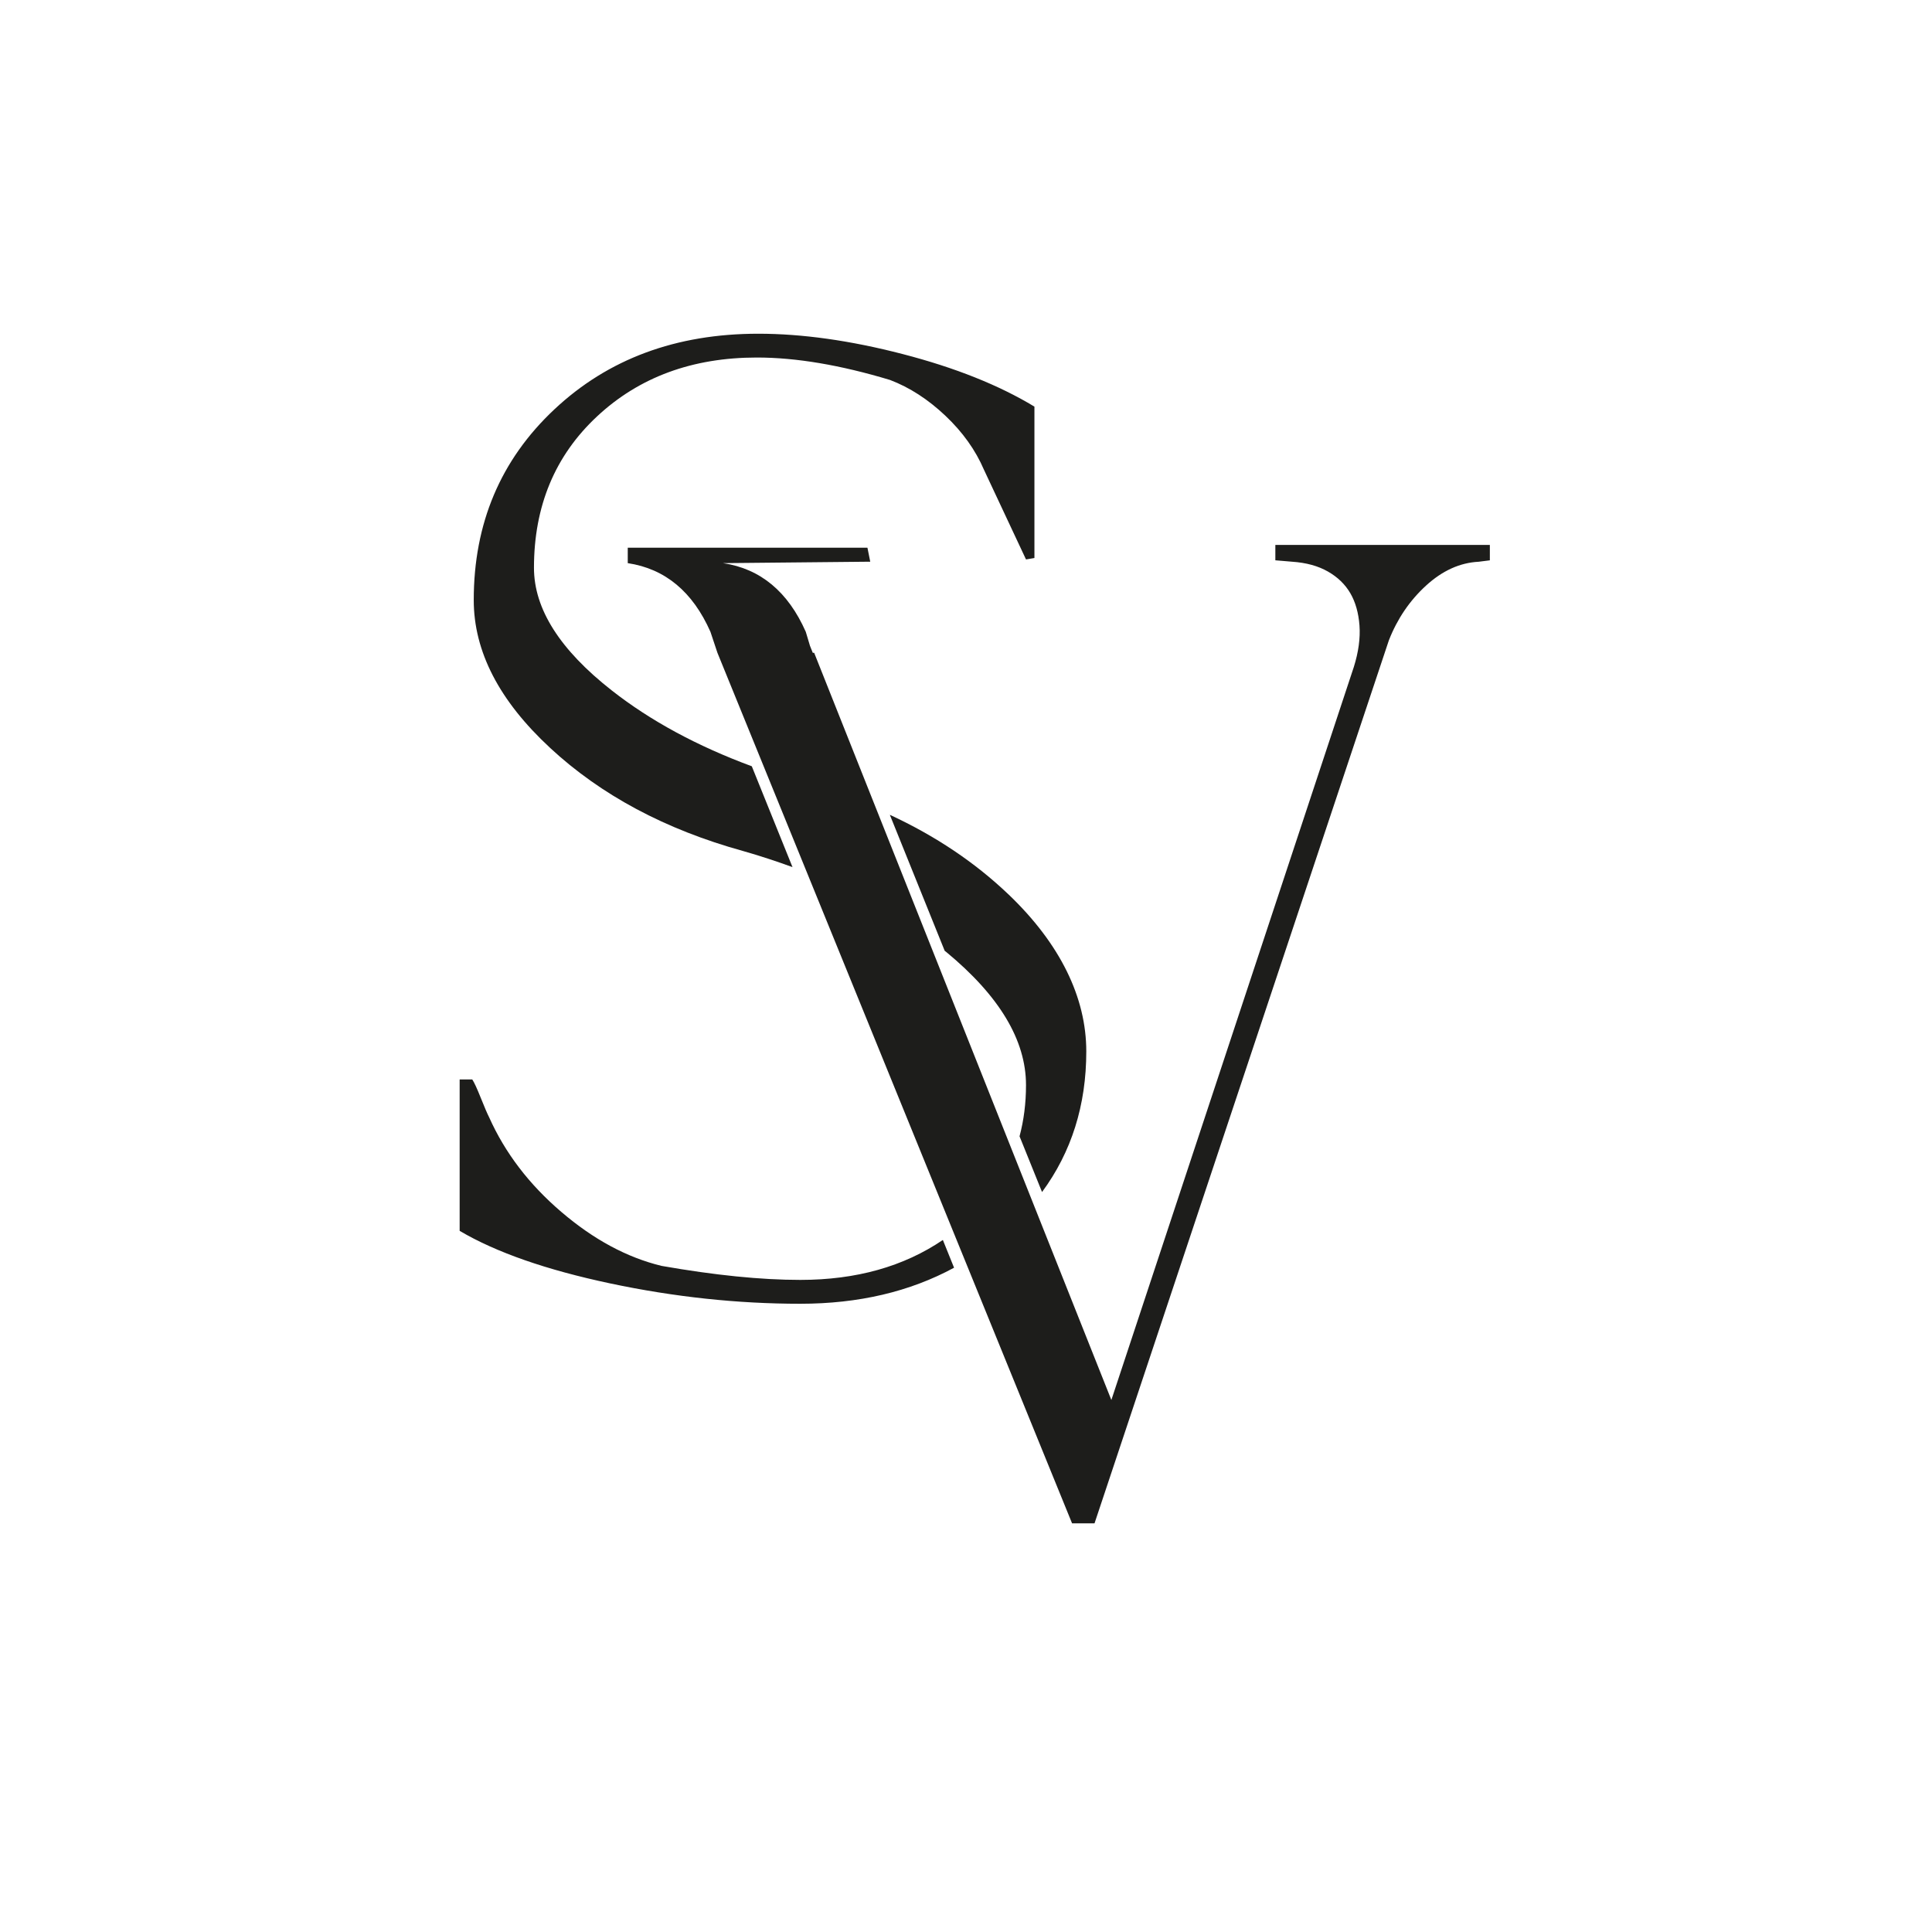
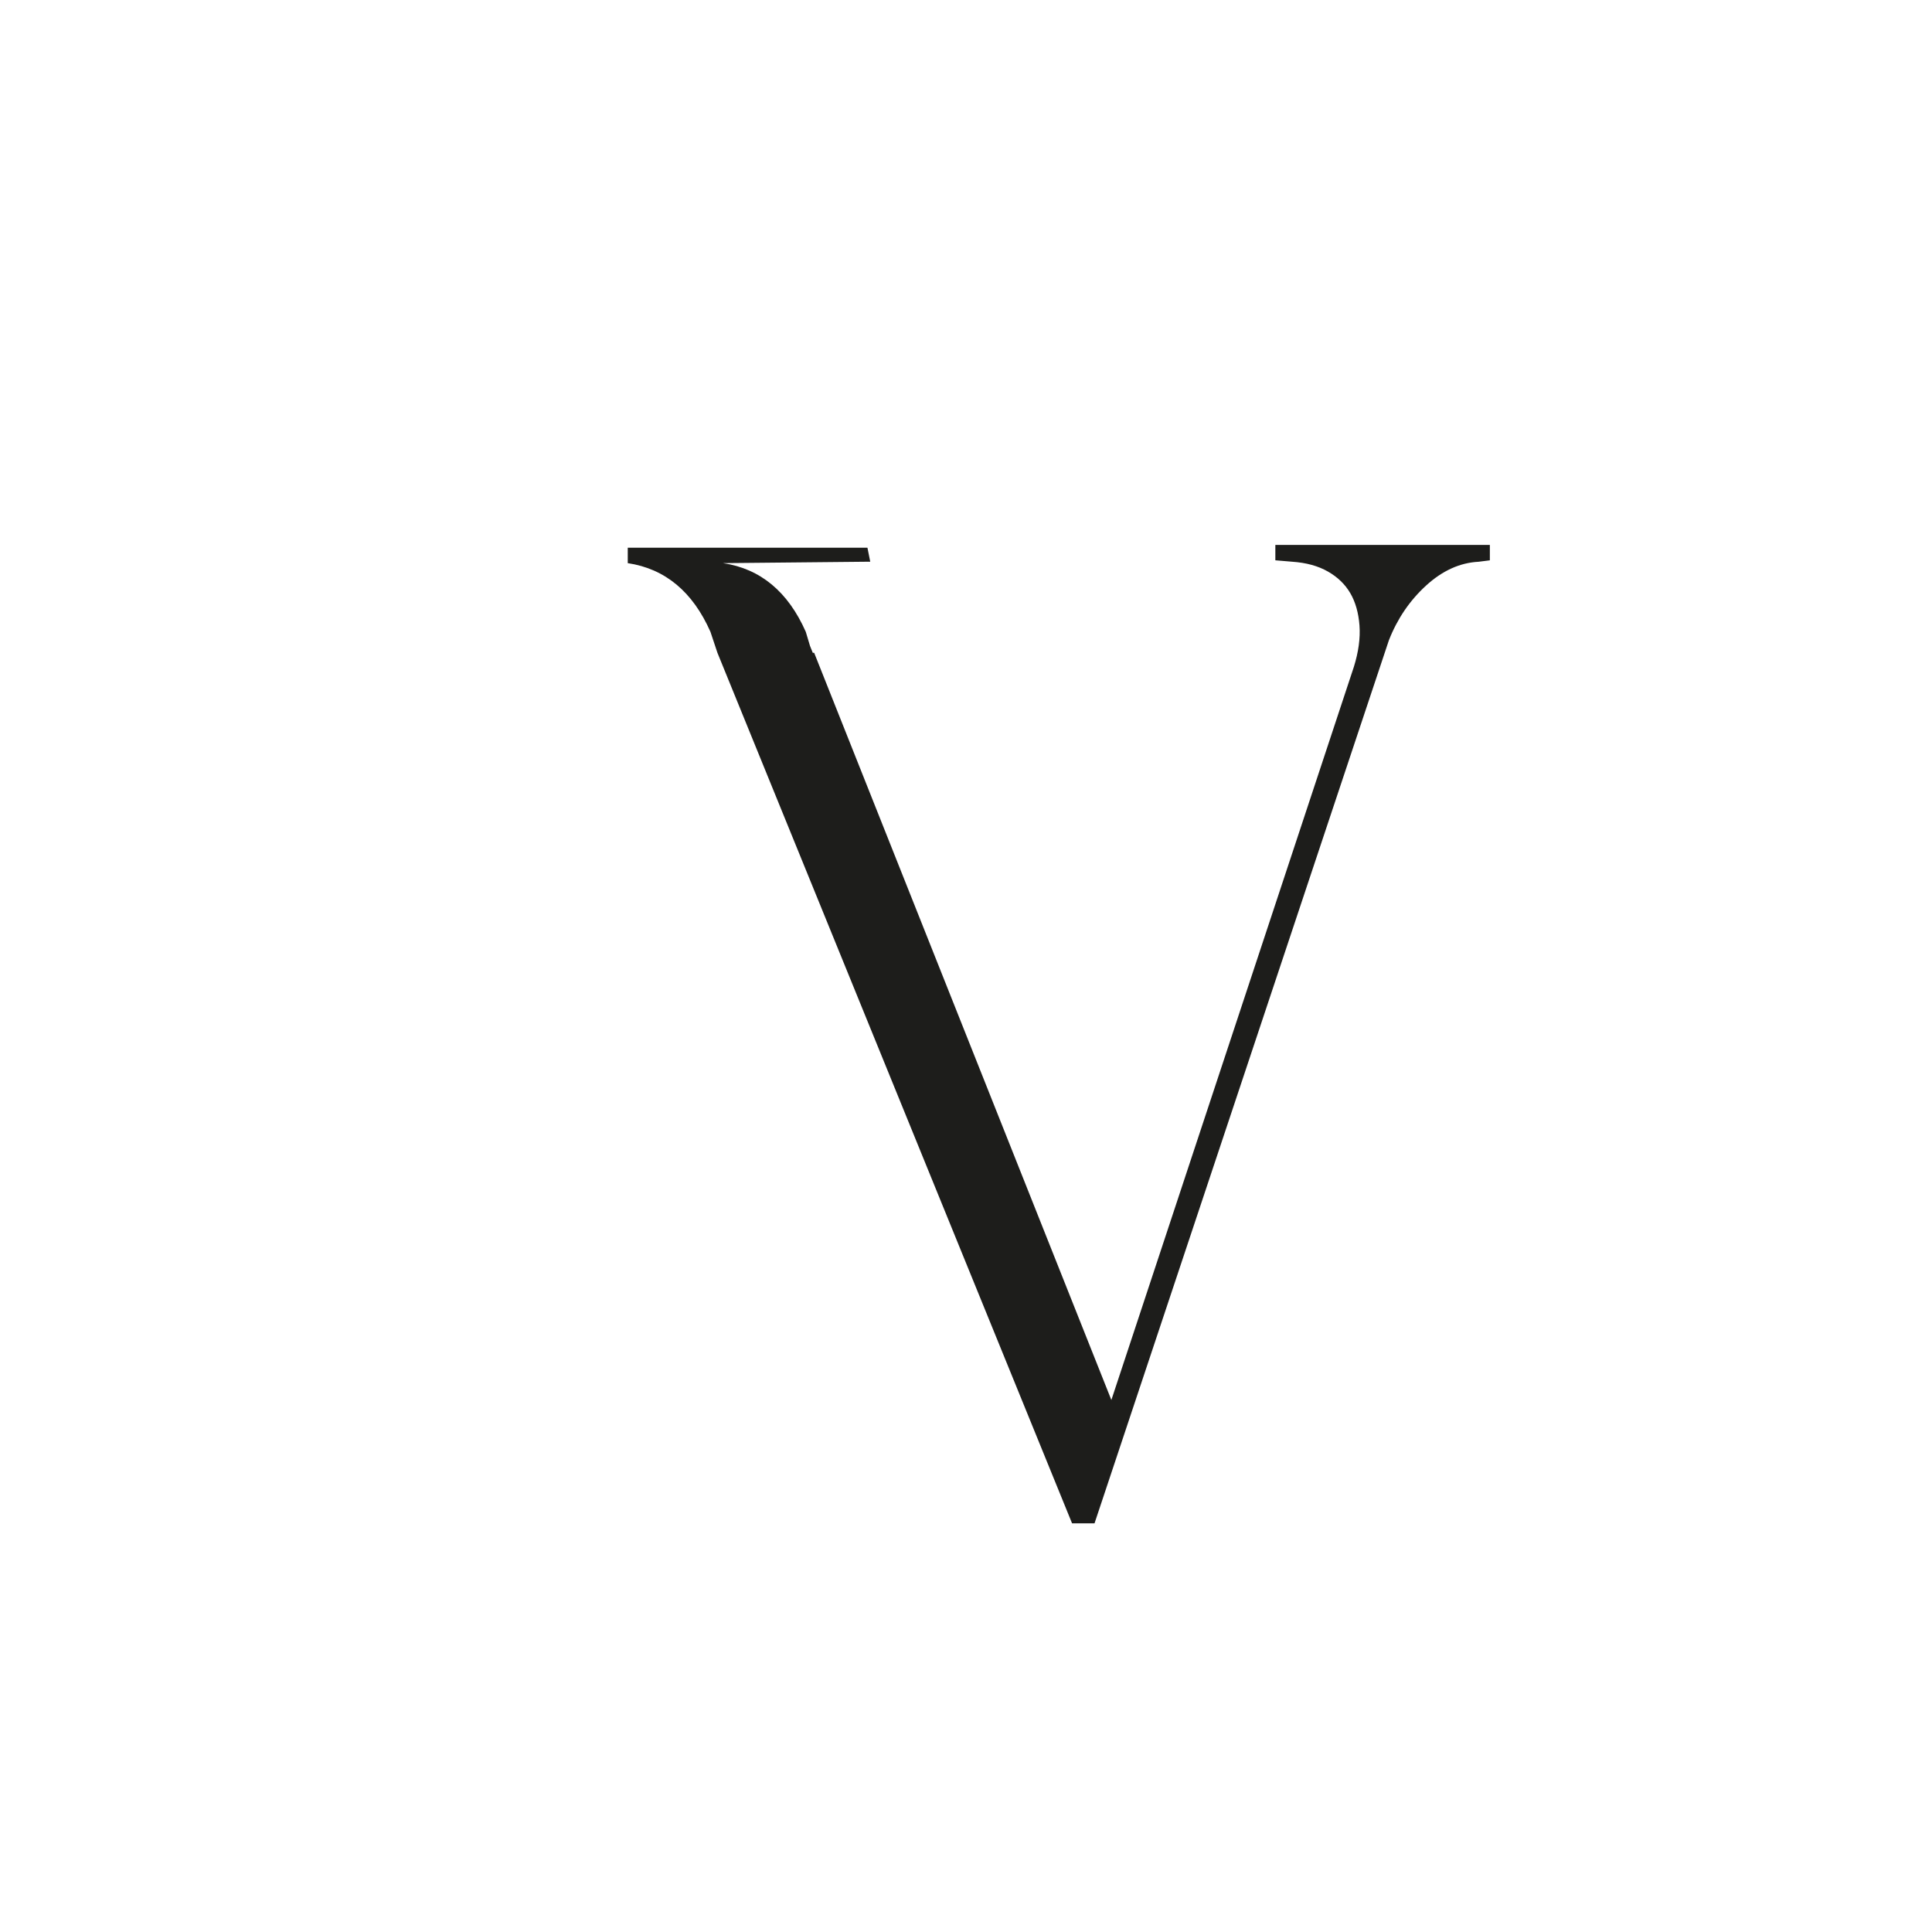
<svg xmlns="http://www.w3.org/2000/svg" id="uuid-8a7e074b-00d3-4c6e-90b3-f310d631b6fe" viewBox="0 0 708.66 708.66">
  <defs>
    <style>.uuid-e39fad6c-d6bc-4ec4-94d8-c99efcb3f0b4{fill:#1d1d1b;}</style>
  </defs>
  <g>
-     <path class="uuid-e39fad6c-d6bc-4ec4-94d8-c99efcb3f0b4" d="M201.78,274.33c18.68,17.32,42.24,29.92,70.7,37.8,6.32,1.8,12.36,3.8,18.21,5.93l-14.93-36.99c-20.03-7.41-37.16-16.67-51.36-27.81-19.03-14.91-28.54-29.9-28.54-44.99,0-22.62,7.71-41.14,23.14-55.53,15.43-14.4,34.97-21.6,58.62-21.6,14.39,0,30.67,2.75,48.84,8.23,7.2,2.74,13.96,7.12,20.31,13.12,6.34,6,11.05,12.6,14.14,19.8l15.43,32.91,3.09-.52v-55.53c-13.03-7.88-29.14-14.31-48.33-19.28-19.2-4.98-36.85-7.46-52.96-7.46-30.17,0-55.1,9.25-74.81,27.76-19.72,18.5-29.56,41.82-29.56,69.93,0,18.85,9.33,36.93,28.02,54.23Z" />
-     <path class="uuid-e39fad6c-d6bc-4ec4-94d8-c99efcb3f0b4" d="M369.91,328.07c-12.31-11.76-26.84-21.47-43.52-29.2l20.12,49.88c.17,.14,.35,.26,.52,.4,19.54,16.12,29.31,32.39,29.31,48.86,0,6.65-.8,12.91-2.37,18.79l8.25,20.44c10.81-14.68,16.23-31.87,16.23-51.58s-9.51-39.42-28.53-57.59Z" />
-     <path class="uuid-e39fad6c-d6bc-4ec4-94d8-c99efcb3f0b4" d="M345.86,454.81c-14.38,9.76-31.8,14.66-52.3,14.66-14.4,0-31.36-1.71-50.9-5.14-12.69-3.08-24.94-9.68-36.77-19.8-11.83-10.1-20.65-21.68-26.48-34.71-.69-1.36-1.72-3.76-3.09-7.19-1.37-3.42-2.4-5.66-3.09-6.68h-4.63v55.53c13.37,7.89,31.79,14.31,55.27,19.29,23.48,4.97,46.7,7.45,69.67,7.45,21.39,0,40.19-4.42,56.41-13.22l-4.11-10.18Z" />
-   </g>
+     </g>
  <path class="uuid-e39fad6c-d6bc-4ec4-94d8-c99efcb3f0b4" d="M467.81,199.88h78.67v5.65l-4.12,.52c-6.86,.35-13.29,3.26-19.28,8.74-6,5.49-10.54,12.17-13.63,20.05l-107.98,323.93h-8.23L263.16,239.46l-2.57-7.71c-6.52-14.73-16.63-23.13-30.33-25.19v-5.65h87.92l1.03,5.14h-2.06l-51.93,.51c13.71,2.06,23.82,10.46,30.34,25.19l1.54,5.14,1.03,2.57h.51l109.01,274.06,88.95-268.92c1.71-5.48,2.4-10.54,2.06-15.17-.35-4.62-1.46-8.56-3.35-11.82-1.89-3.25-4.63-5.92-8.23-7.97-3.6-2.06-7.97-3.25-13.11-3.6l-6.17-.52v-5.65Z" />
</svg>